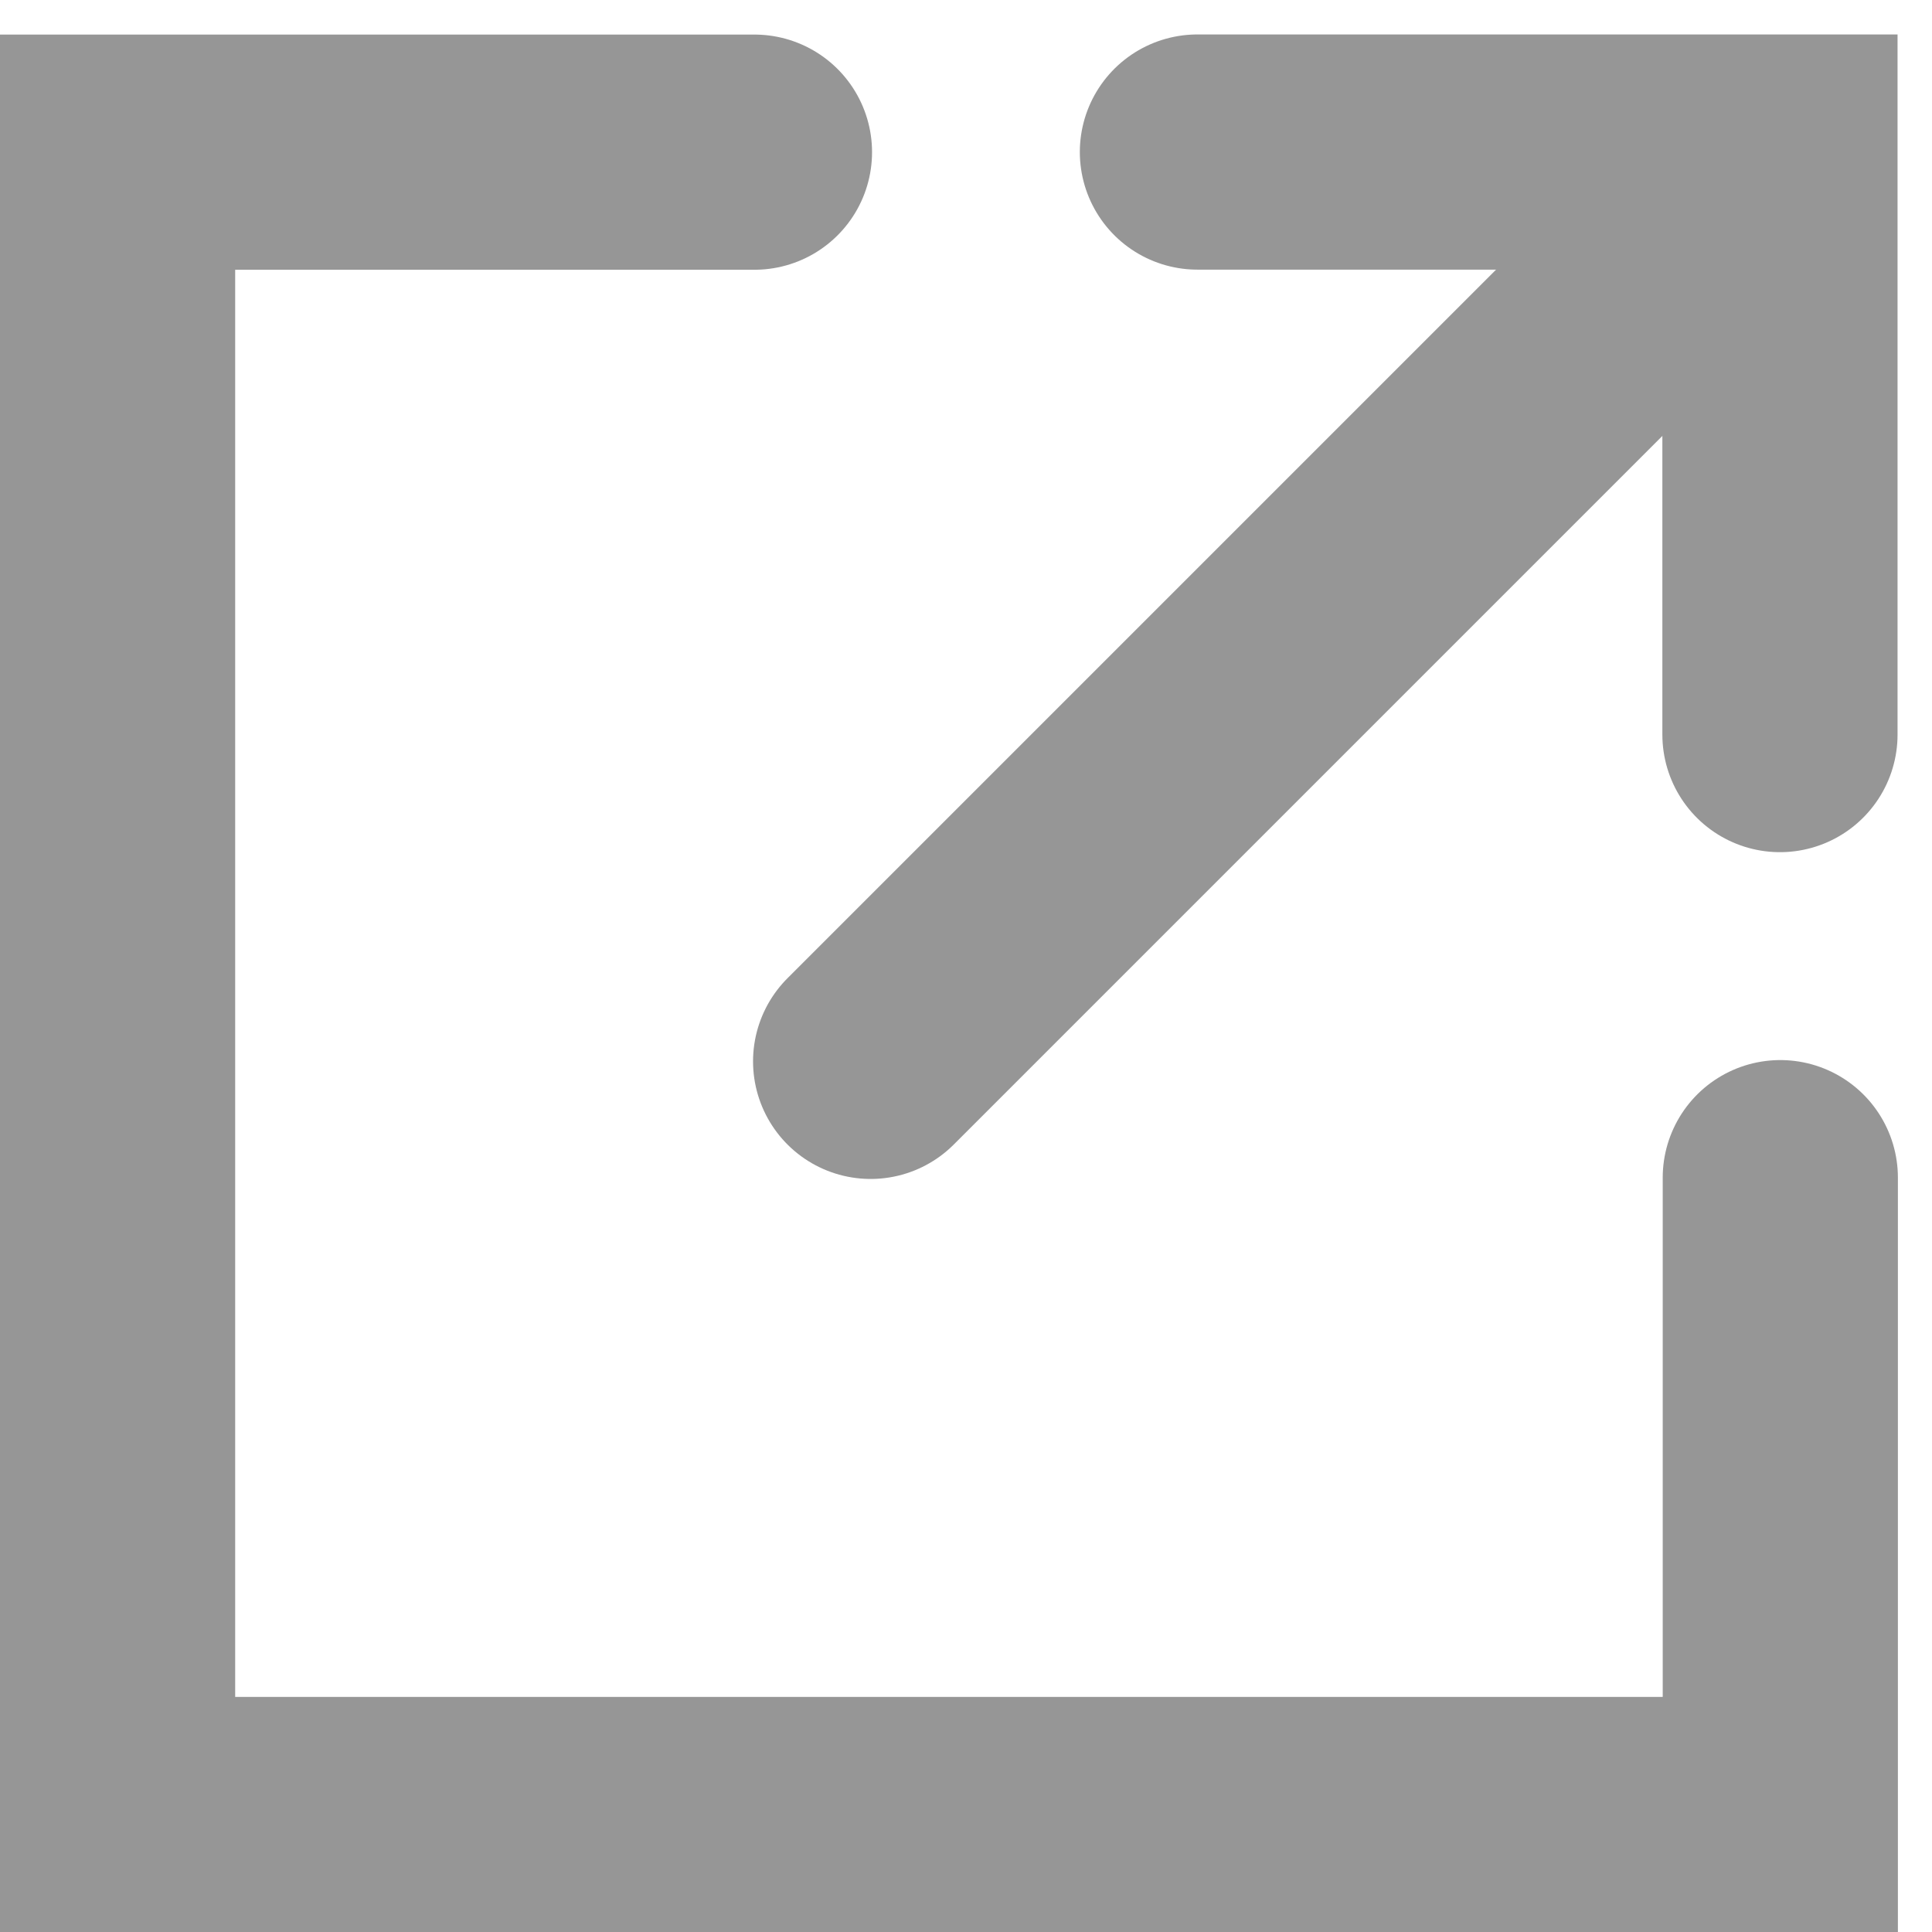
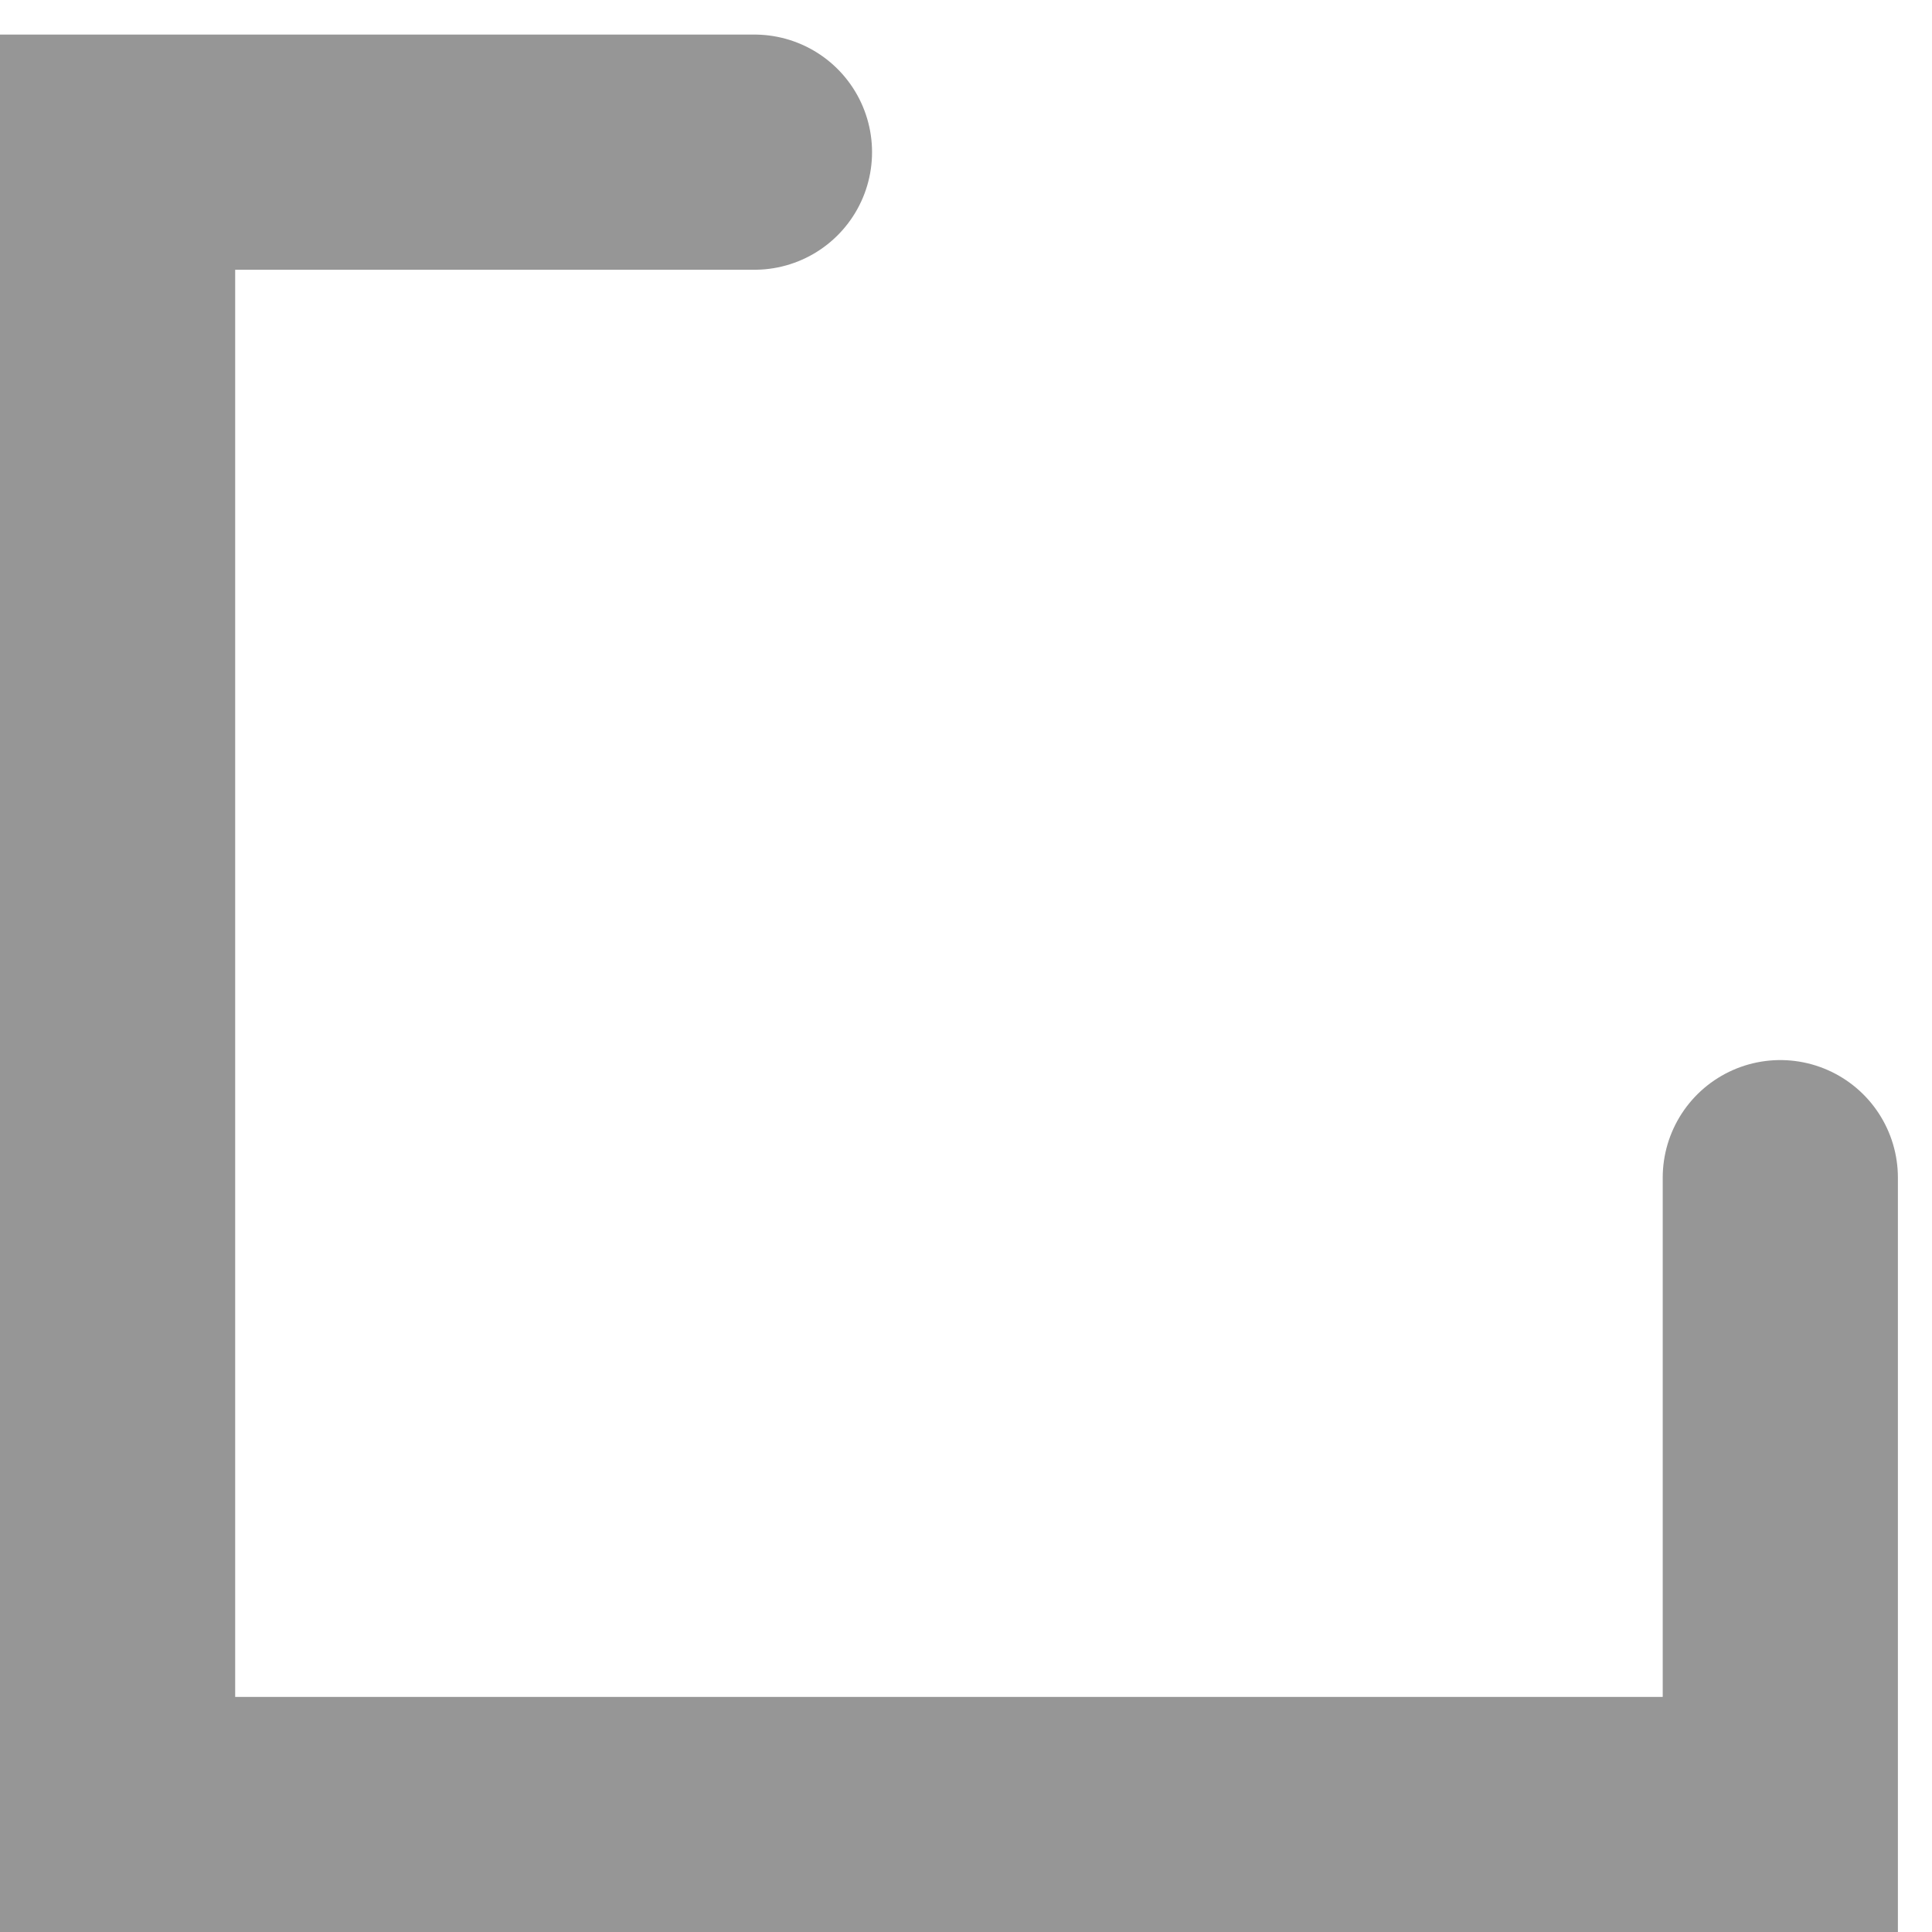
<svg xmlns="http://www.w3.org/2000/svg" width="16.43" height="16.43" viewBox="0 0 16.43 16.43">
  <defs>
    <style>.a{fill:none;stroke:#969696;stroke-linecap:round;stroke-miterlimit:10;stroke-width:2px;}</style>
  </defs>
  <g transform="translate(-2368.06 -2316.085)">
    <path class="a" d="M2383.2,2326.1v5.416H2369.06v-14.137h5.416" />
-     <path class="a" d="M2373.272,2317.378h4.954v4.954" transform="translate(4.971)" />
-     <line class="a" x1="7.612" y2="7.612" transform="translate(2375.464 2317.499)" />
  </g>
</svg>